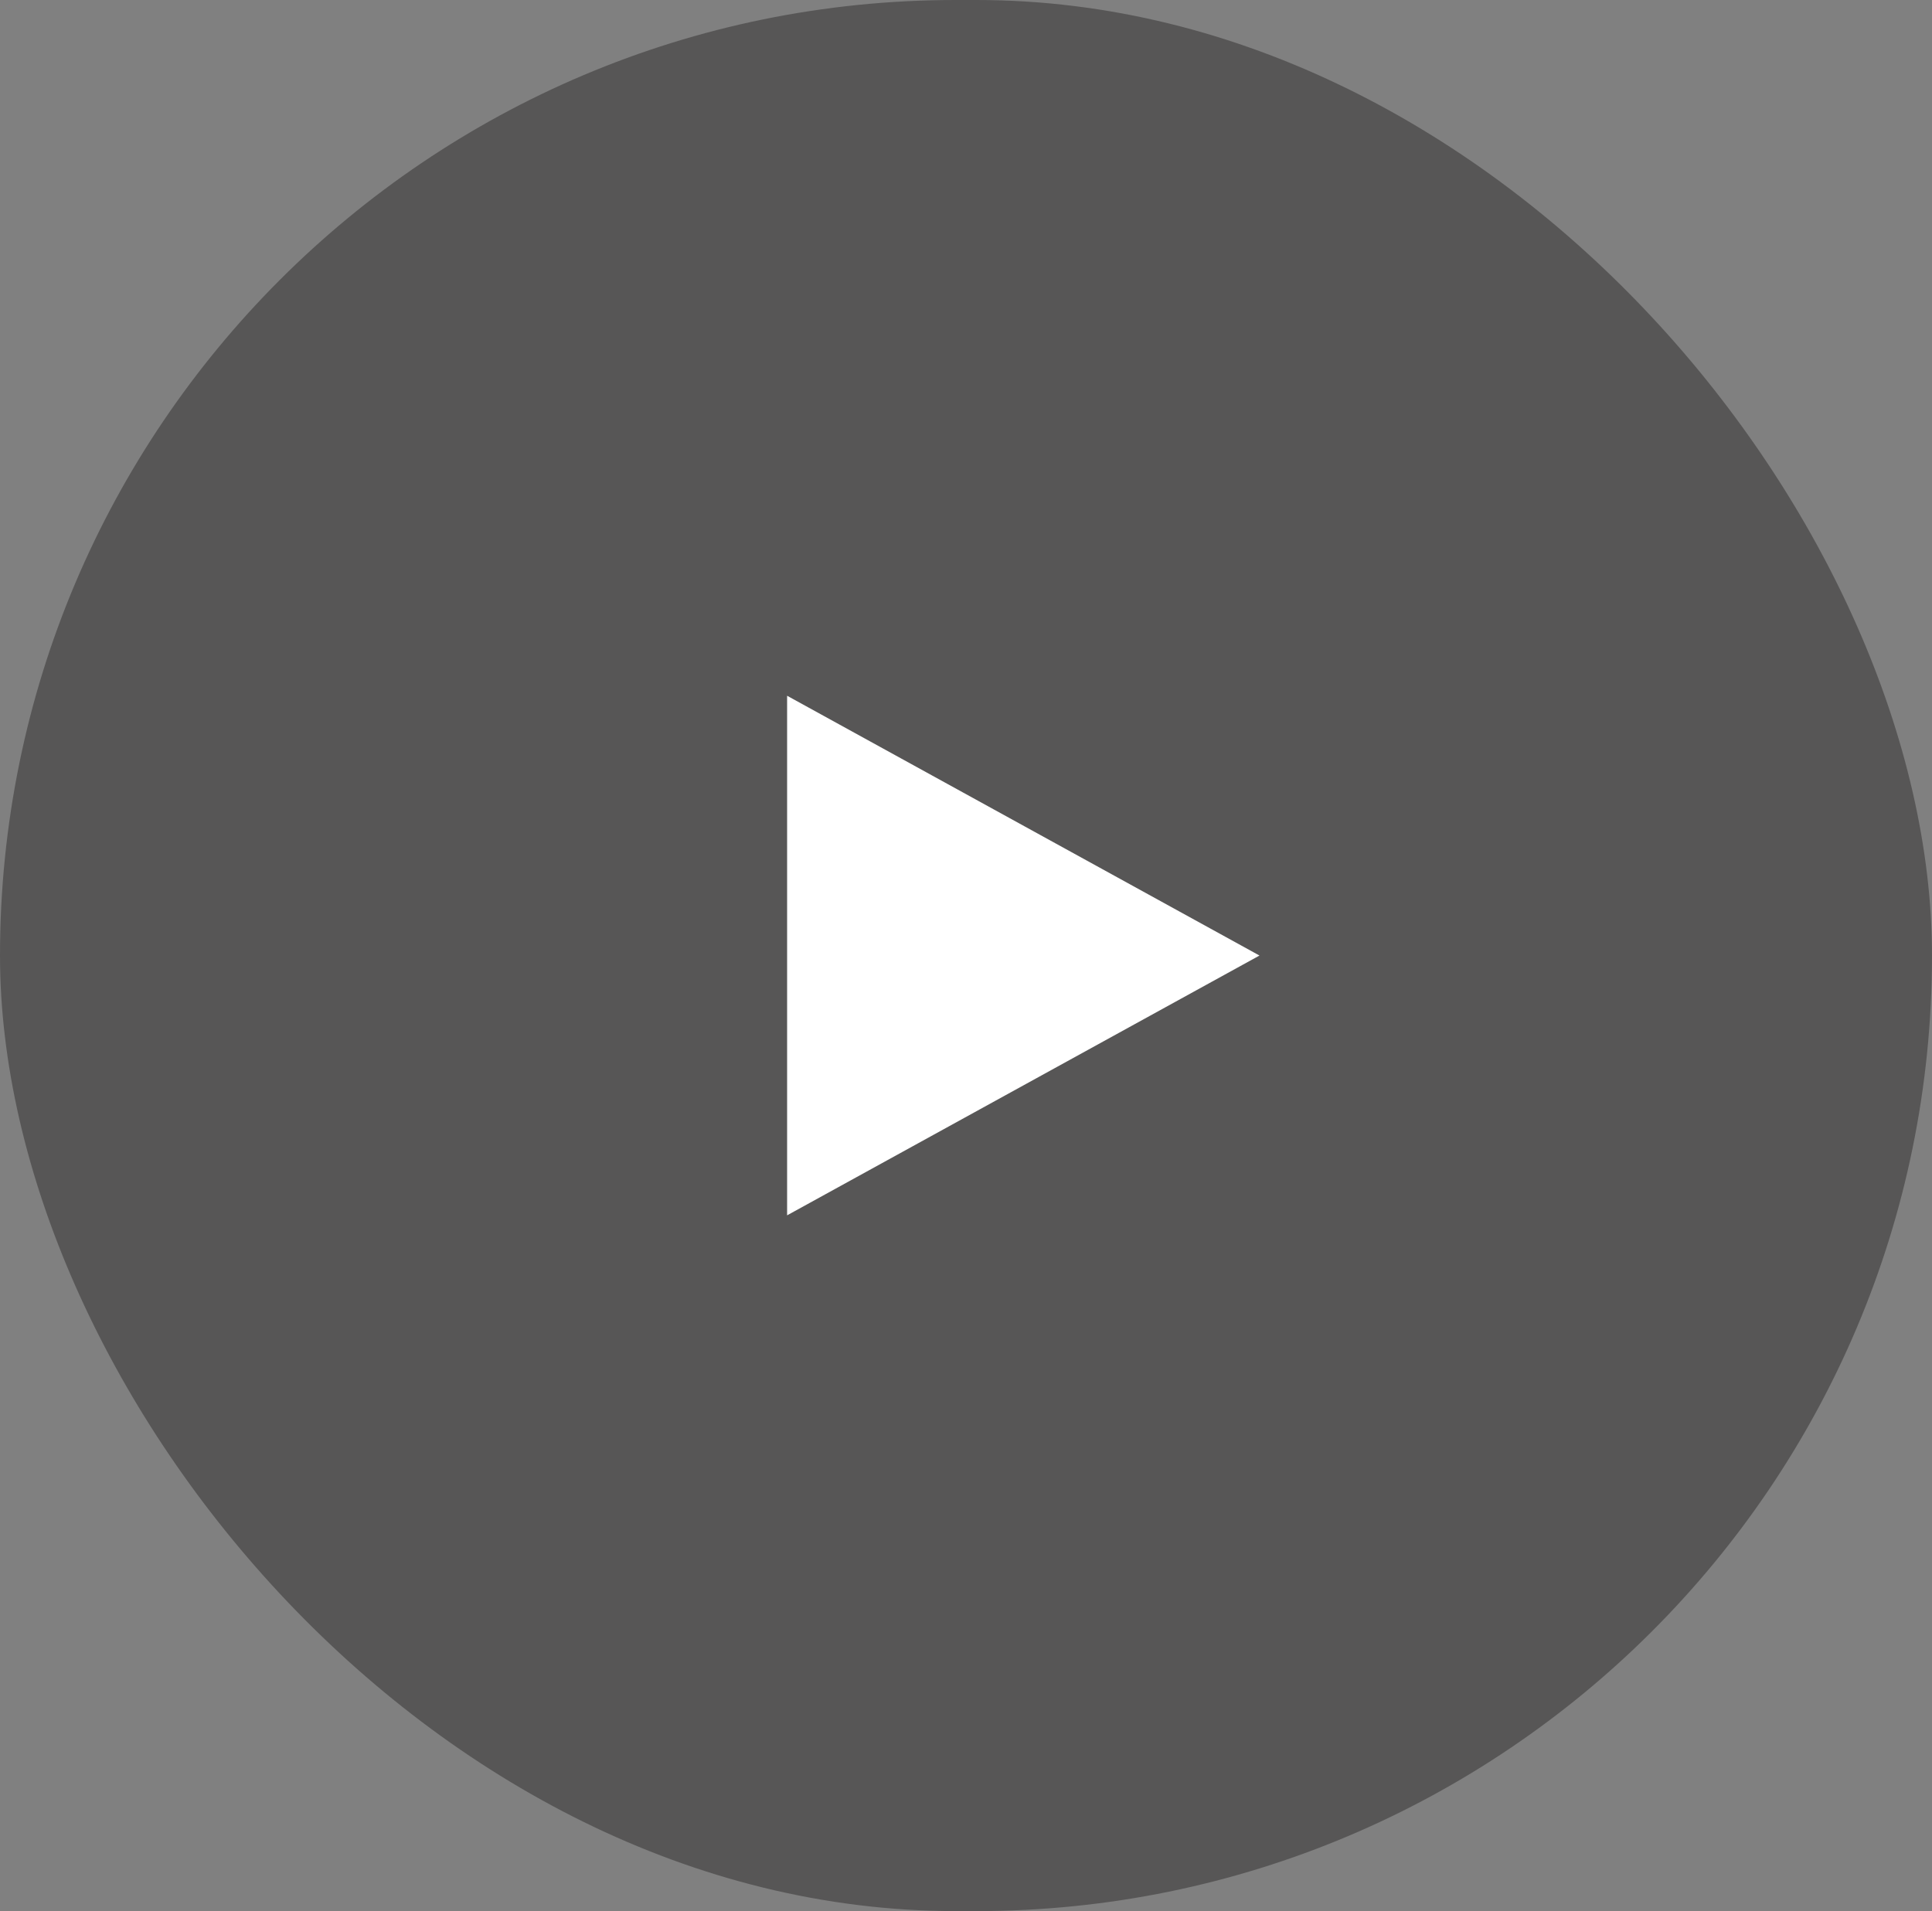
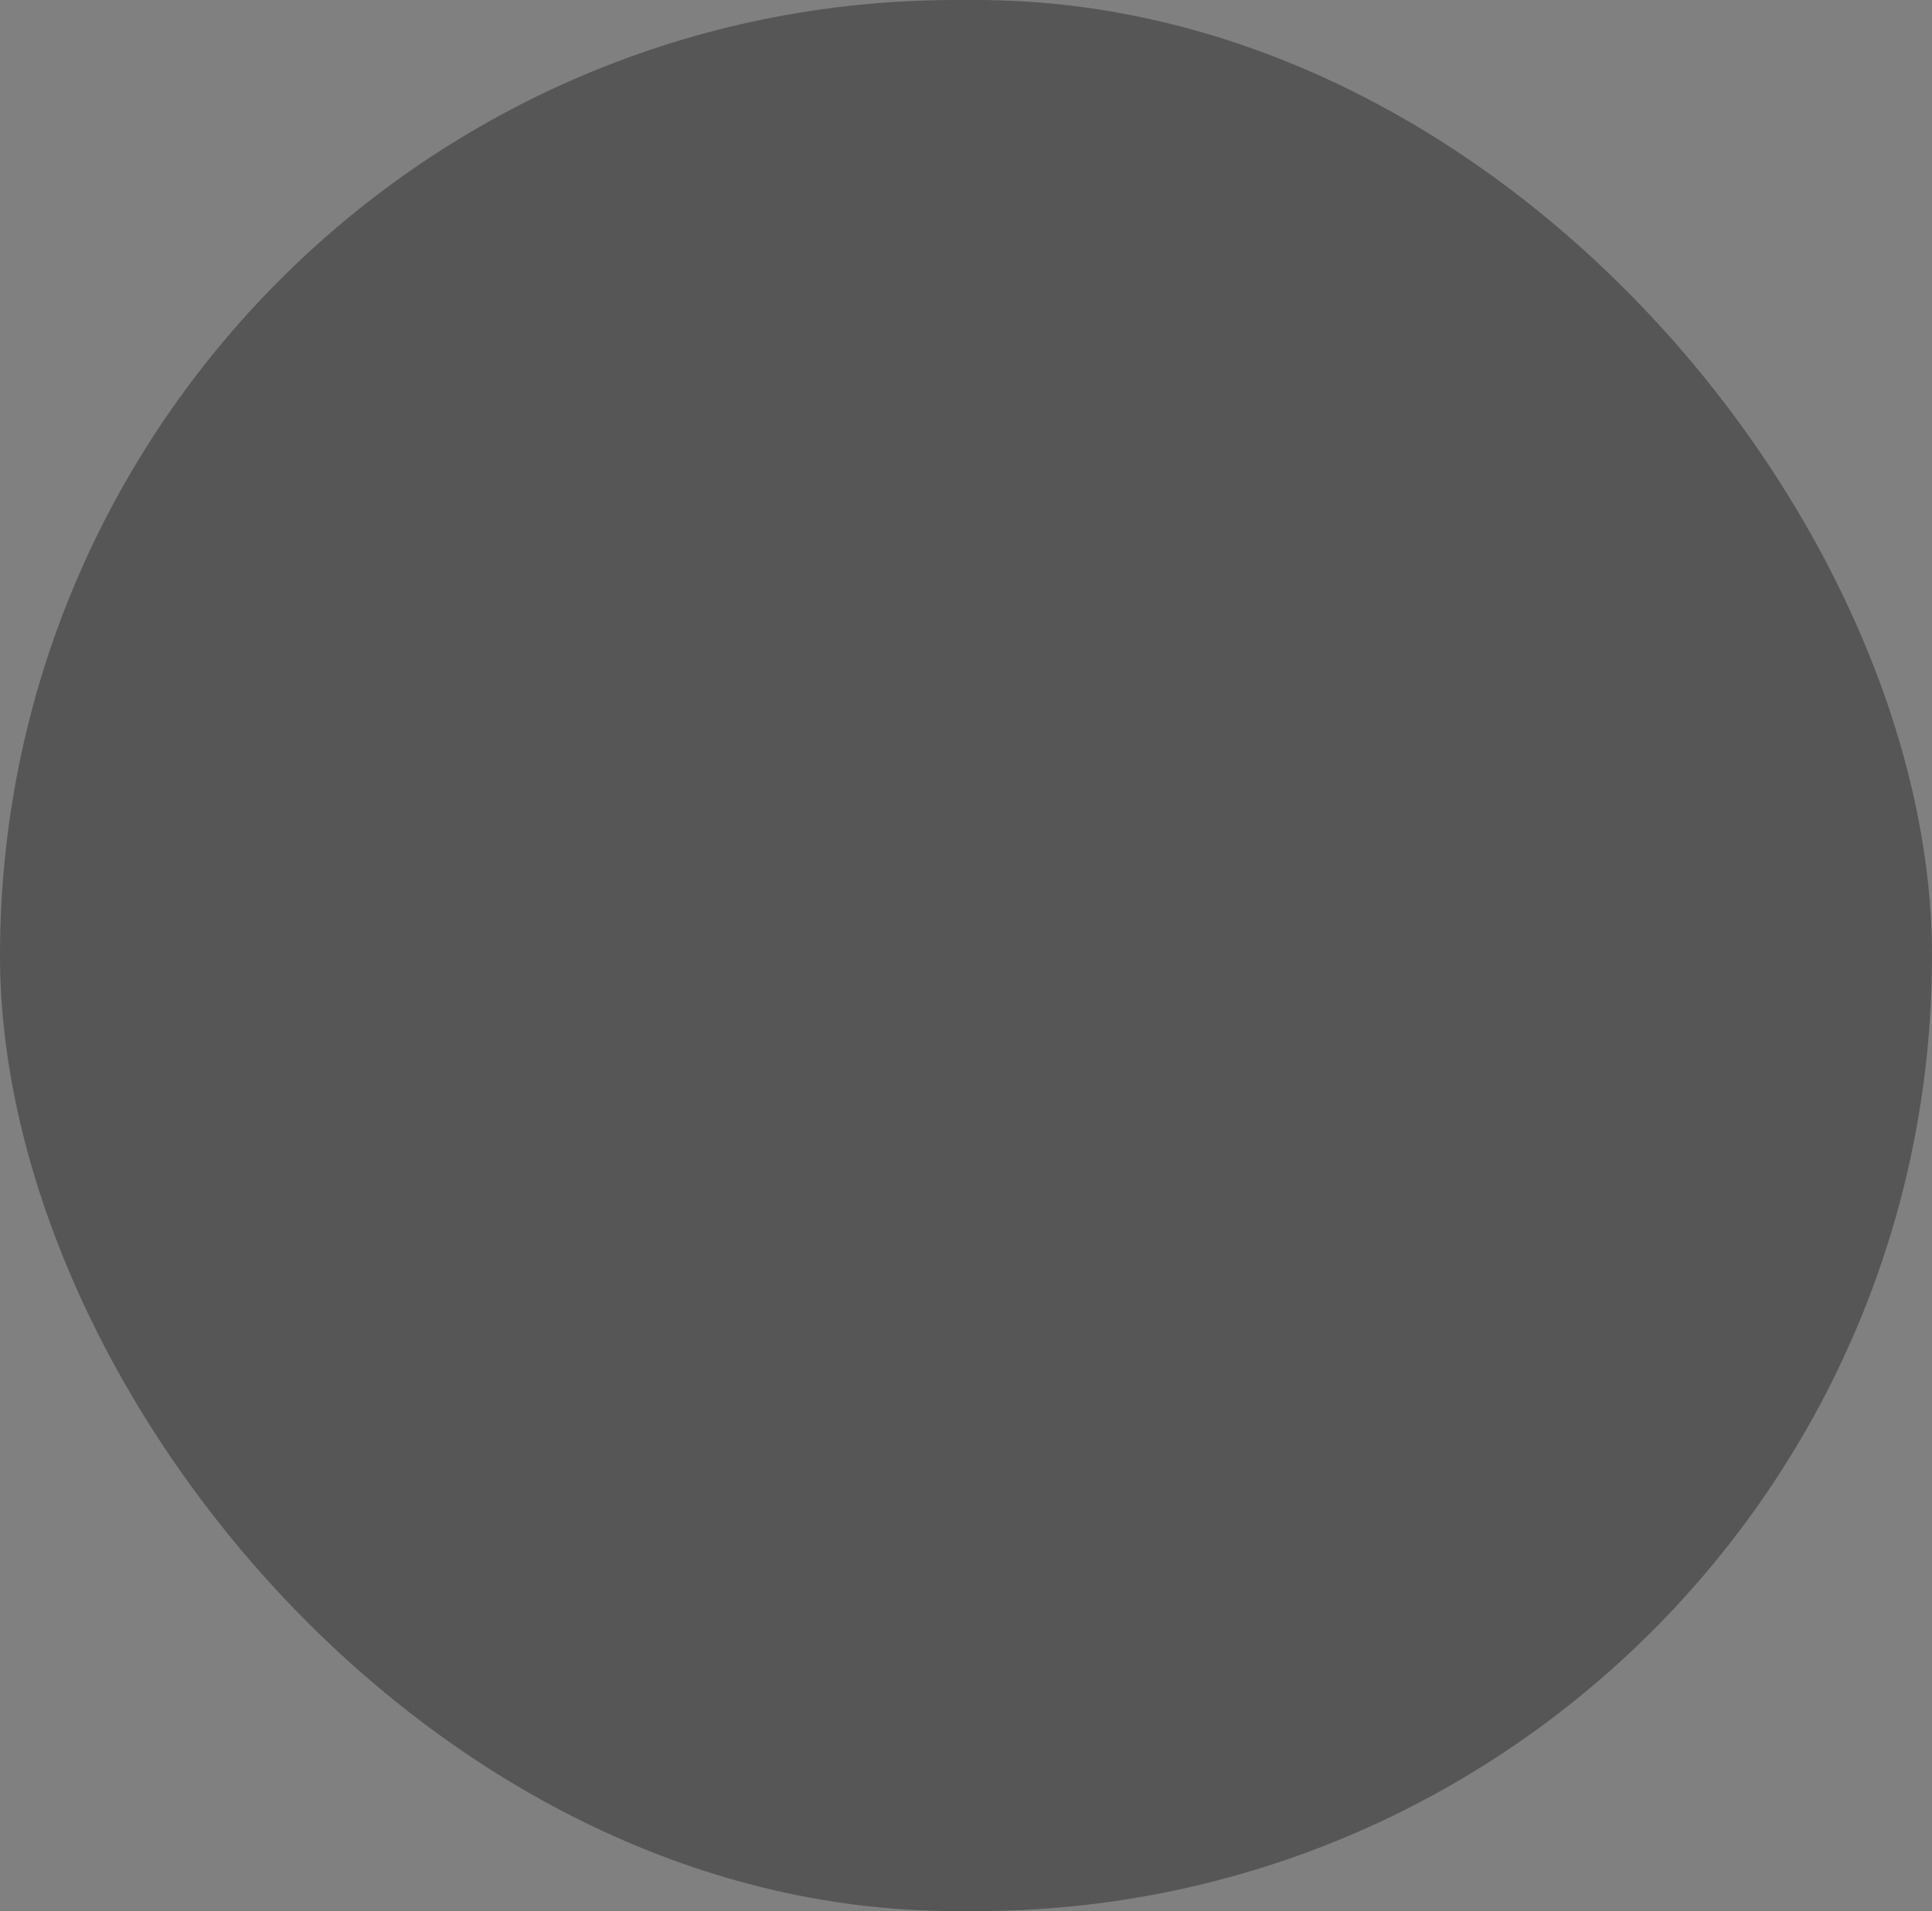
<svg xmlns="http://www.w3.org/2000/svg" width="40.9" height="40.46" viewBox="0 0 40.9 40.46">
  <rect x="0" y="0" width="40.9" height="40.46" fill="#808080" stroke="none" />
  <g id="Grupo_184" data-name="Grupo 184" transform="translate(-454.645 -1958.958)">
    <rect id="Rectángulo_126" data-name="Rectángulo 126" width="40.9" height="40.46" rx="20.23" transform="translate(454.645 1958.958)" fill="#575656" />
-     <path id="Polígono_4" data-name="Polígono 4" d="M5.5,0,11,10H0Z" transform="translate(481.308 1973.688) rotate(90)" fill="#fff" />
  </g>
</svg>